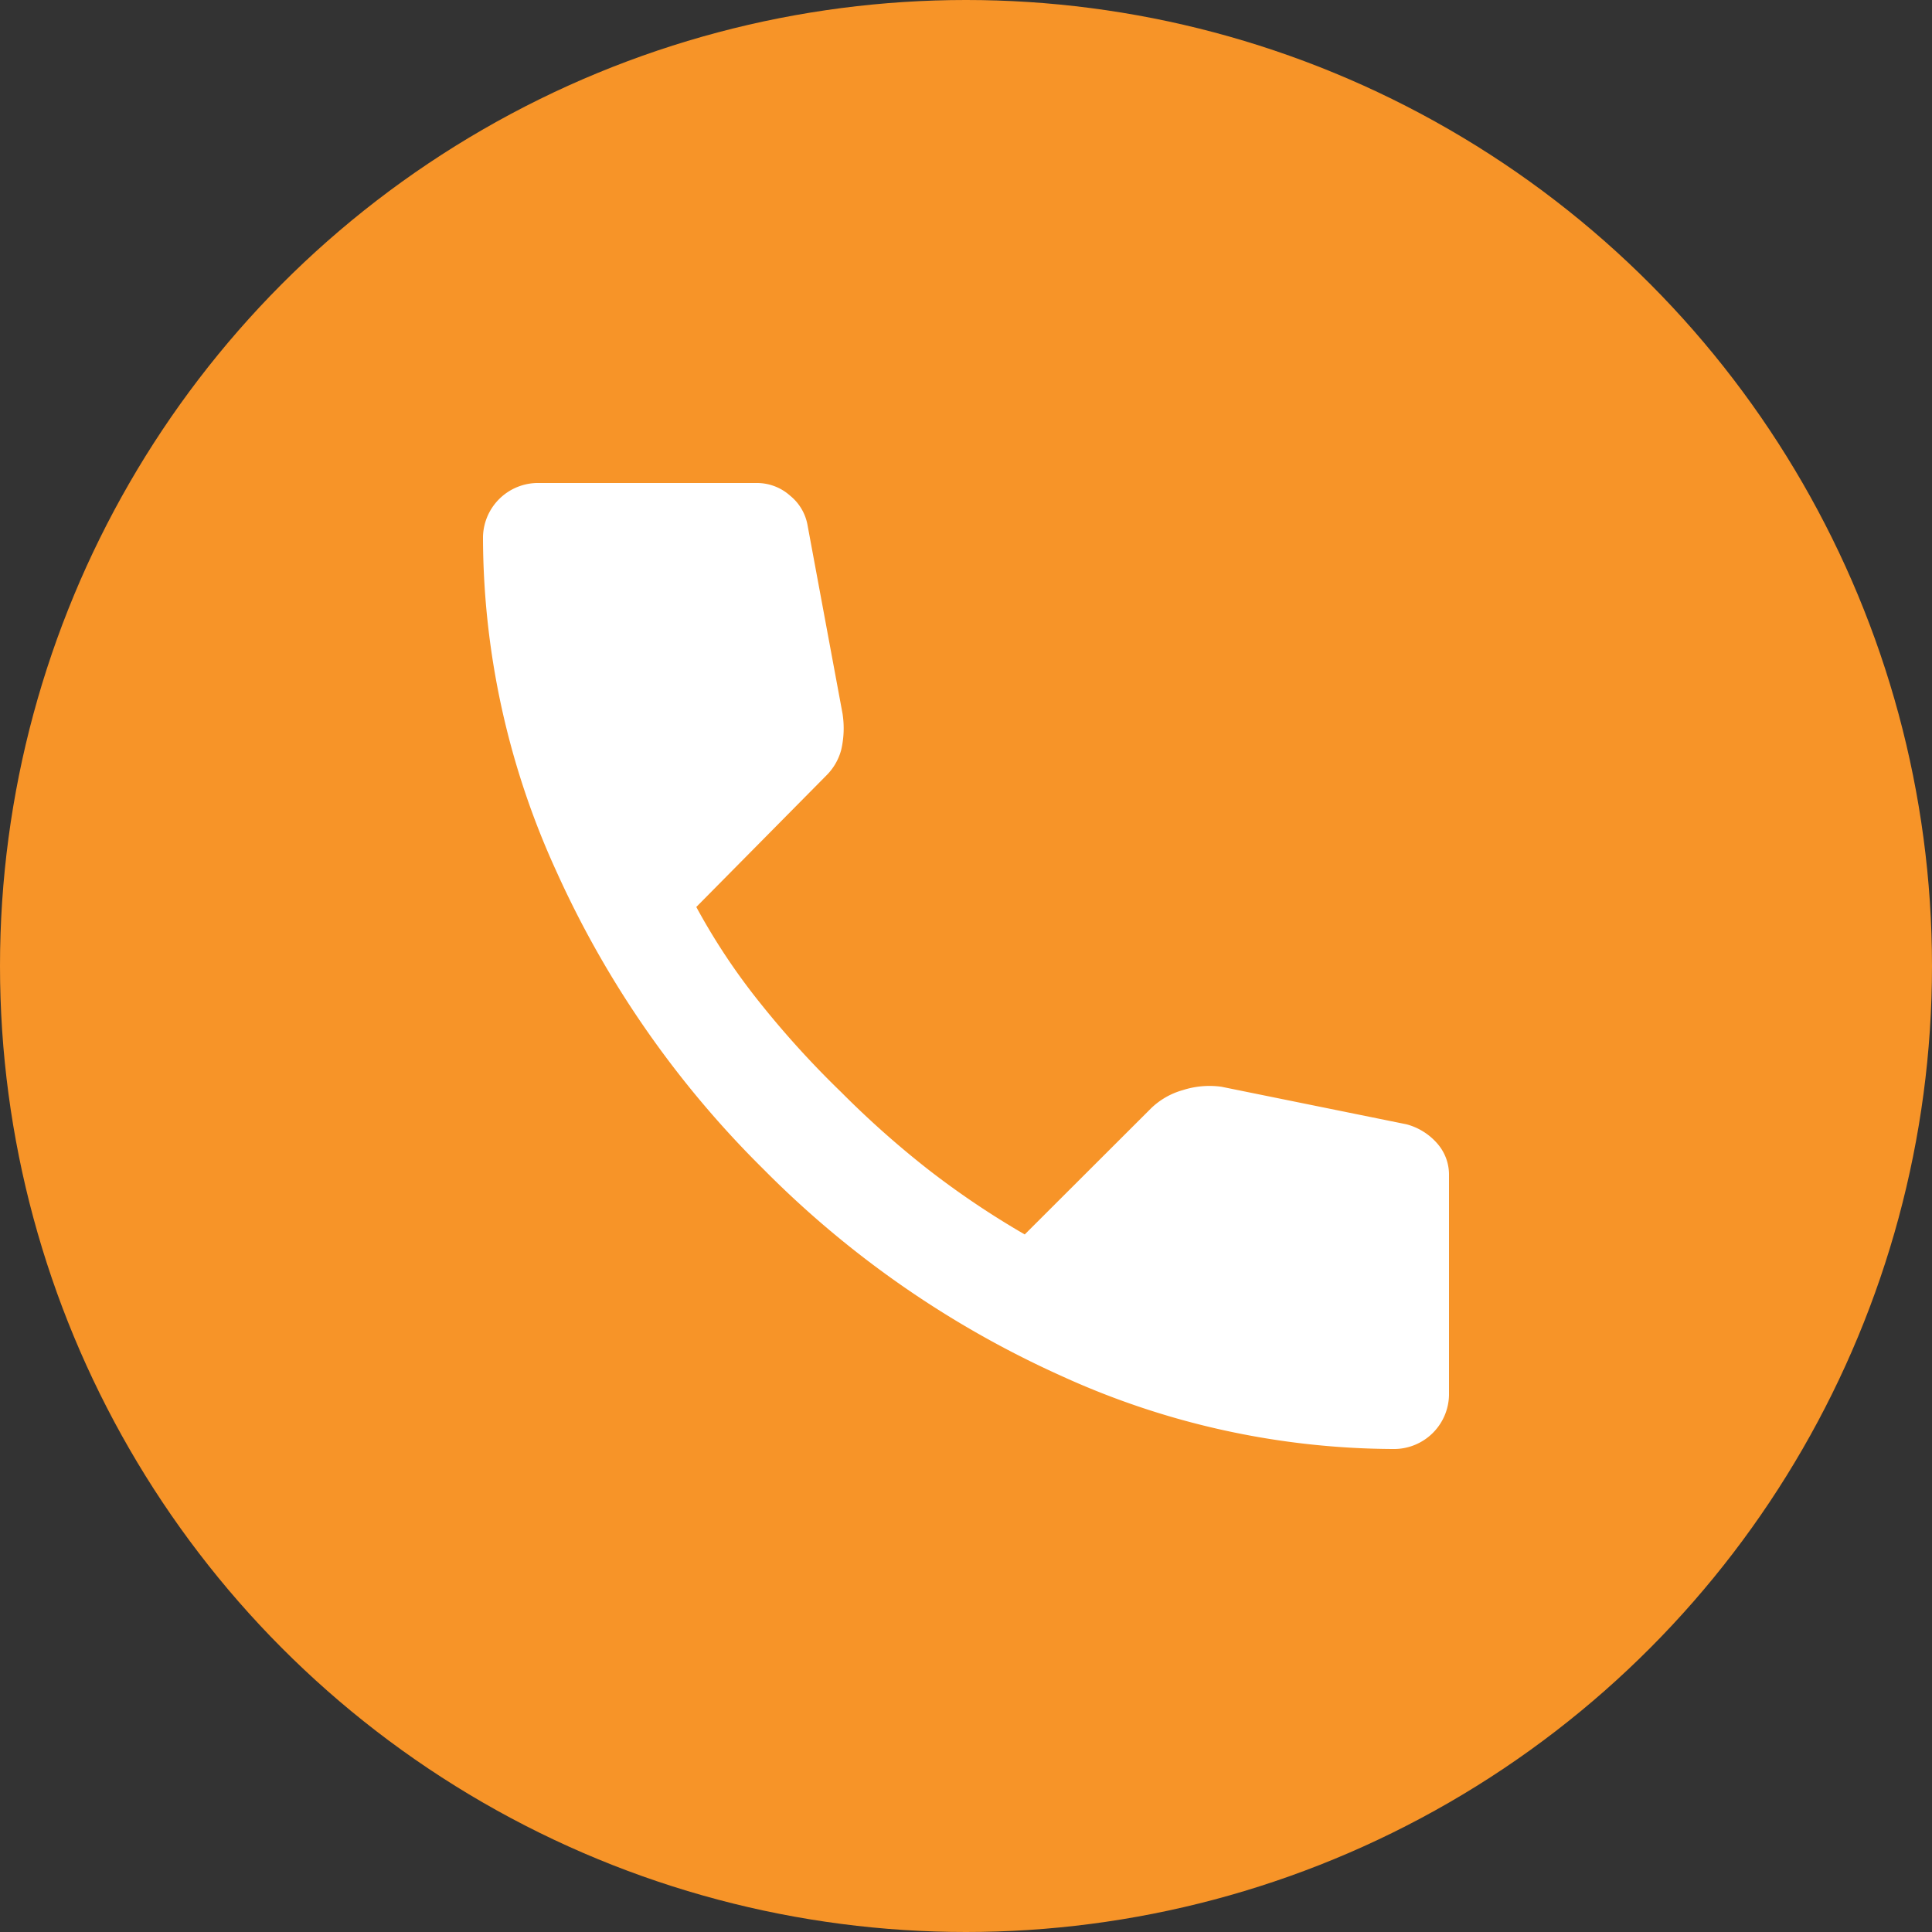
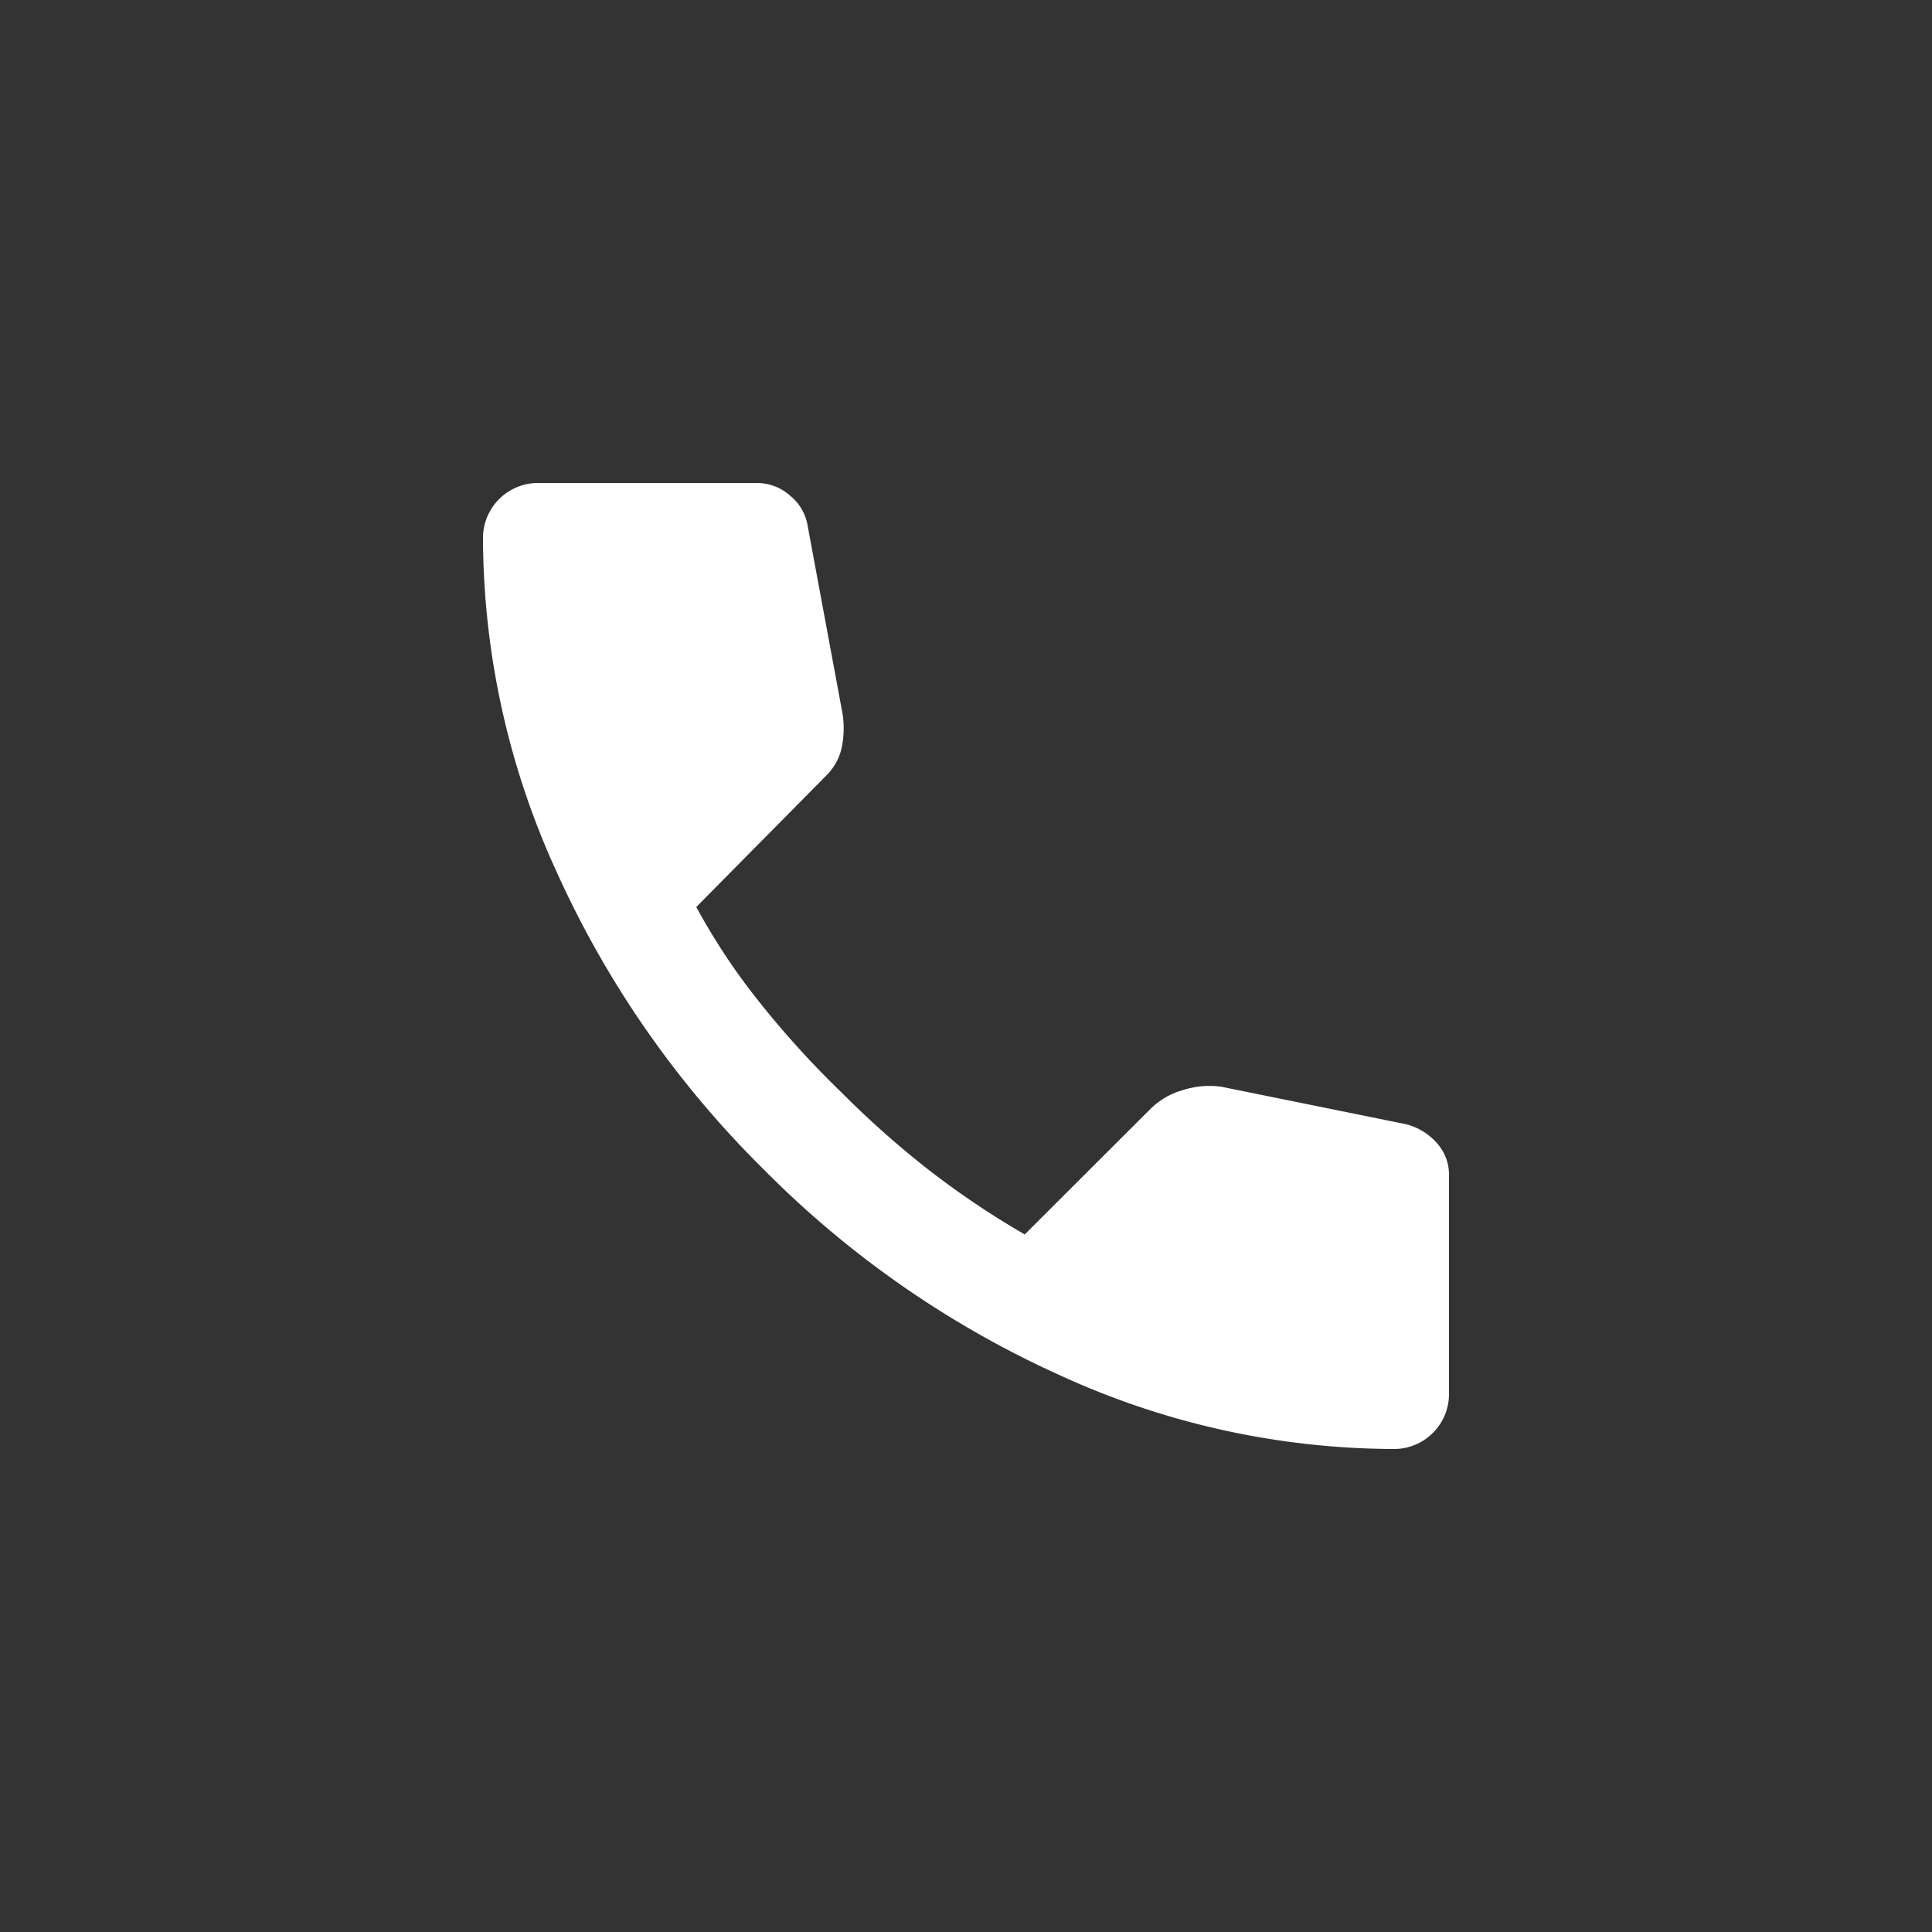
<svg xmlns="http://www.w3.org/2000/svg" width="20" height="20" viewBox="0 0 20 20">
  <rect x="0" y="0" width="20" height="20" fill="#333333" stroke="none" />
  <defs>
    <clipPath id="clip-path">
      <rect id="長方形_3" data-name="長方形 3" width="10" height="10" fill="#fff" />
    </clipPath>
  </defs>
  <g id="グループ_5" data-name="グループ 5" transform="translate(-755 -43)">
-     <circle id="楕円形_1" data-name="楕円形 1" cx="10" cy="10" r="10" transform="translate(755 43)" fill="#f79428" />
    <g id="グループ_4" data-name="グループ 4" transform="translate(760 48)">
      <g id="グループ_3" data-name="グループ 3" clip-path="url(#clip-path)">
        <path id="パス_7" data-name="パス 7" d="M9.417,10a8.334,8.334,0,0,1-3.431-.757A10.259,10.259,0,0,1,2.9,7.1,10.26,10.26,0,0,1,.757,4.014,8.334,8.334,0,0,1,0,.583.57.57,0,0,1,.583,0h2.25a.515.515,0,0,1,.347.132.506.506,0,0,1,.181.312l.361,1.944a.983.983,0,0,1-.014.375.586.586,0,0,1-.153.264L2.208,4.389a6.636,6.636,0,0,0,.66.993,9.721,9.721,0,0,0,.84.924,9.773,9.773,0,0,0,.9.8,8.886,8.886,0,0,0,1,.673L6.917,6.472a.772.772,0,0,1,.327-.187.9.9,0,0,1,.4-.035l1.917.389a.642.642,0,0,1,.319.2A.488.488,0,0,1,10,7.167v2.25A.57.57,0,0,1,9.417,10" transform="translate(0 0)" fill="#fff" />
      </g>
    </g>
  </g>
</svg>